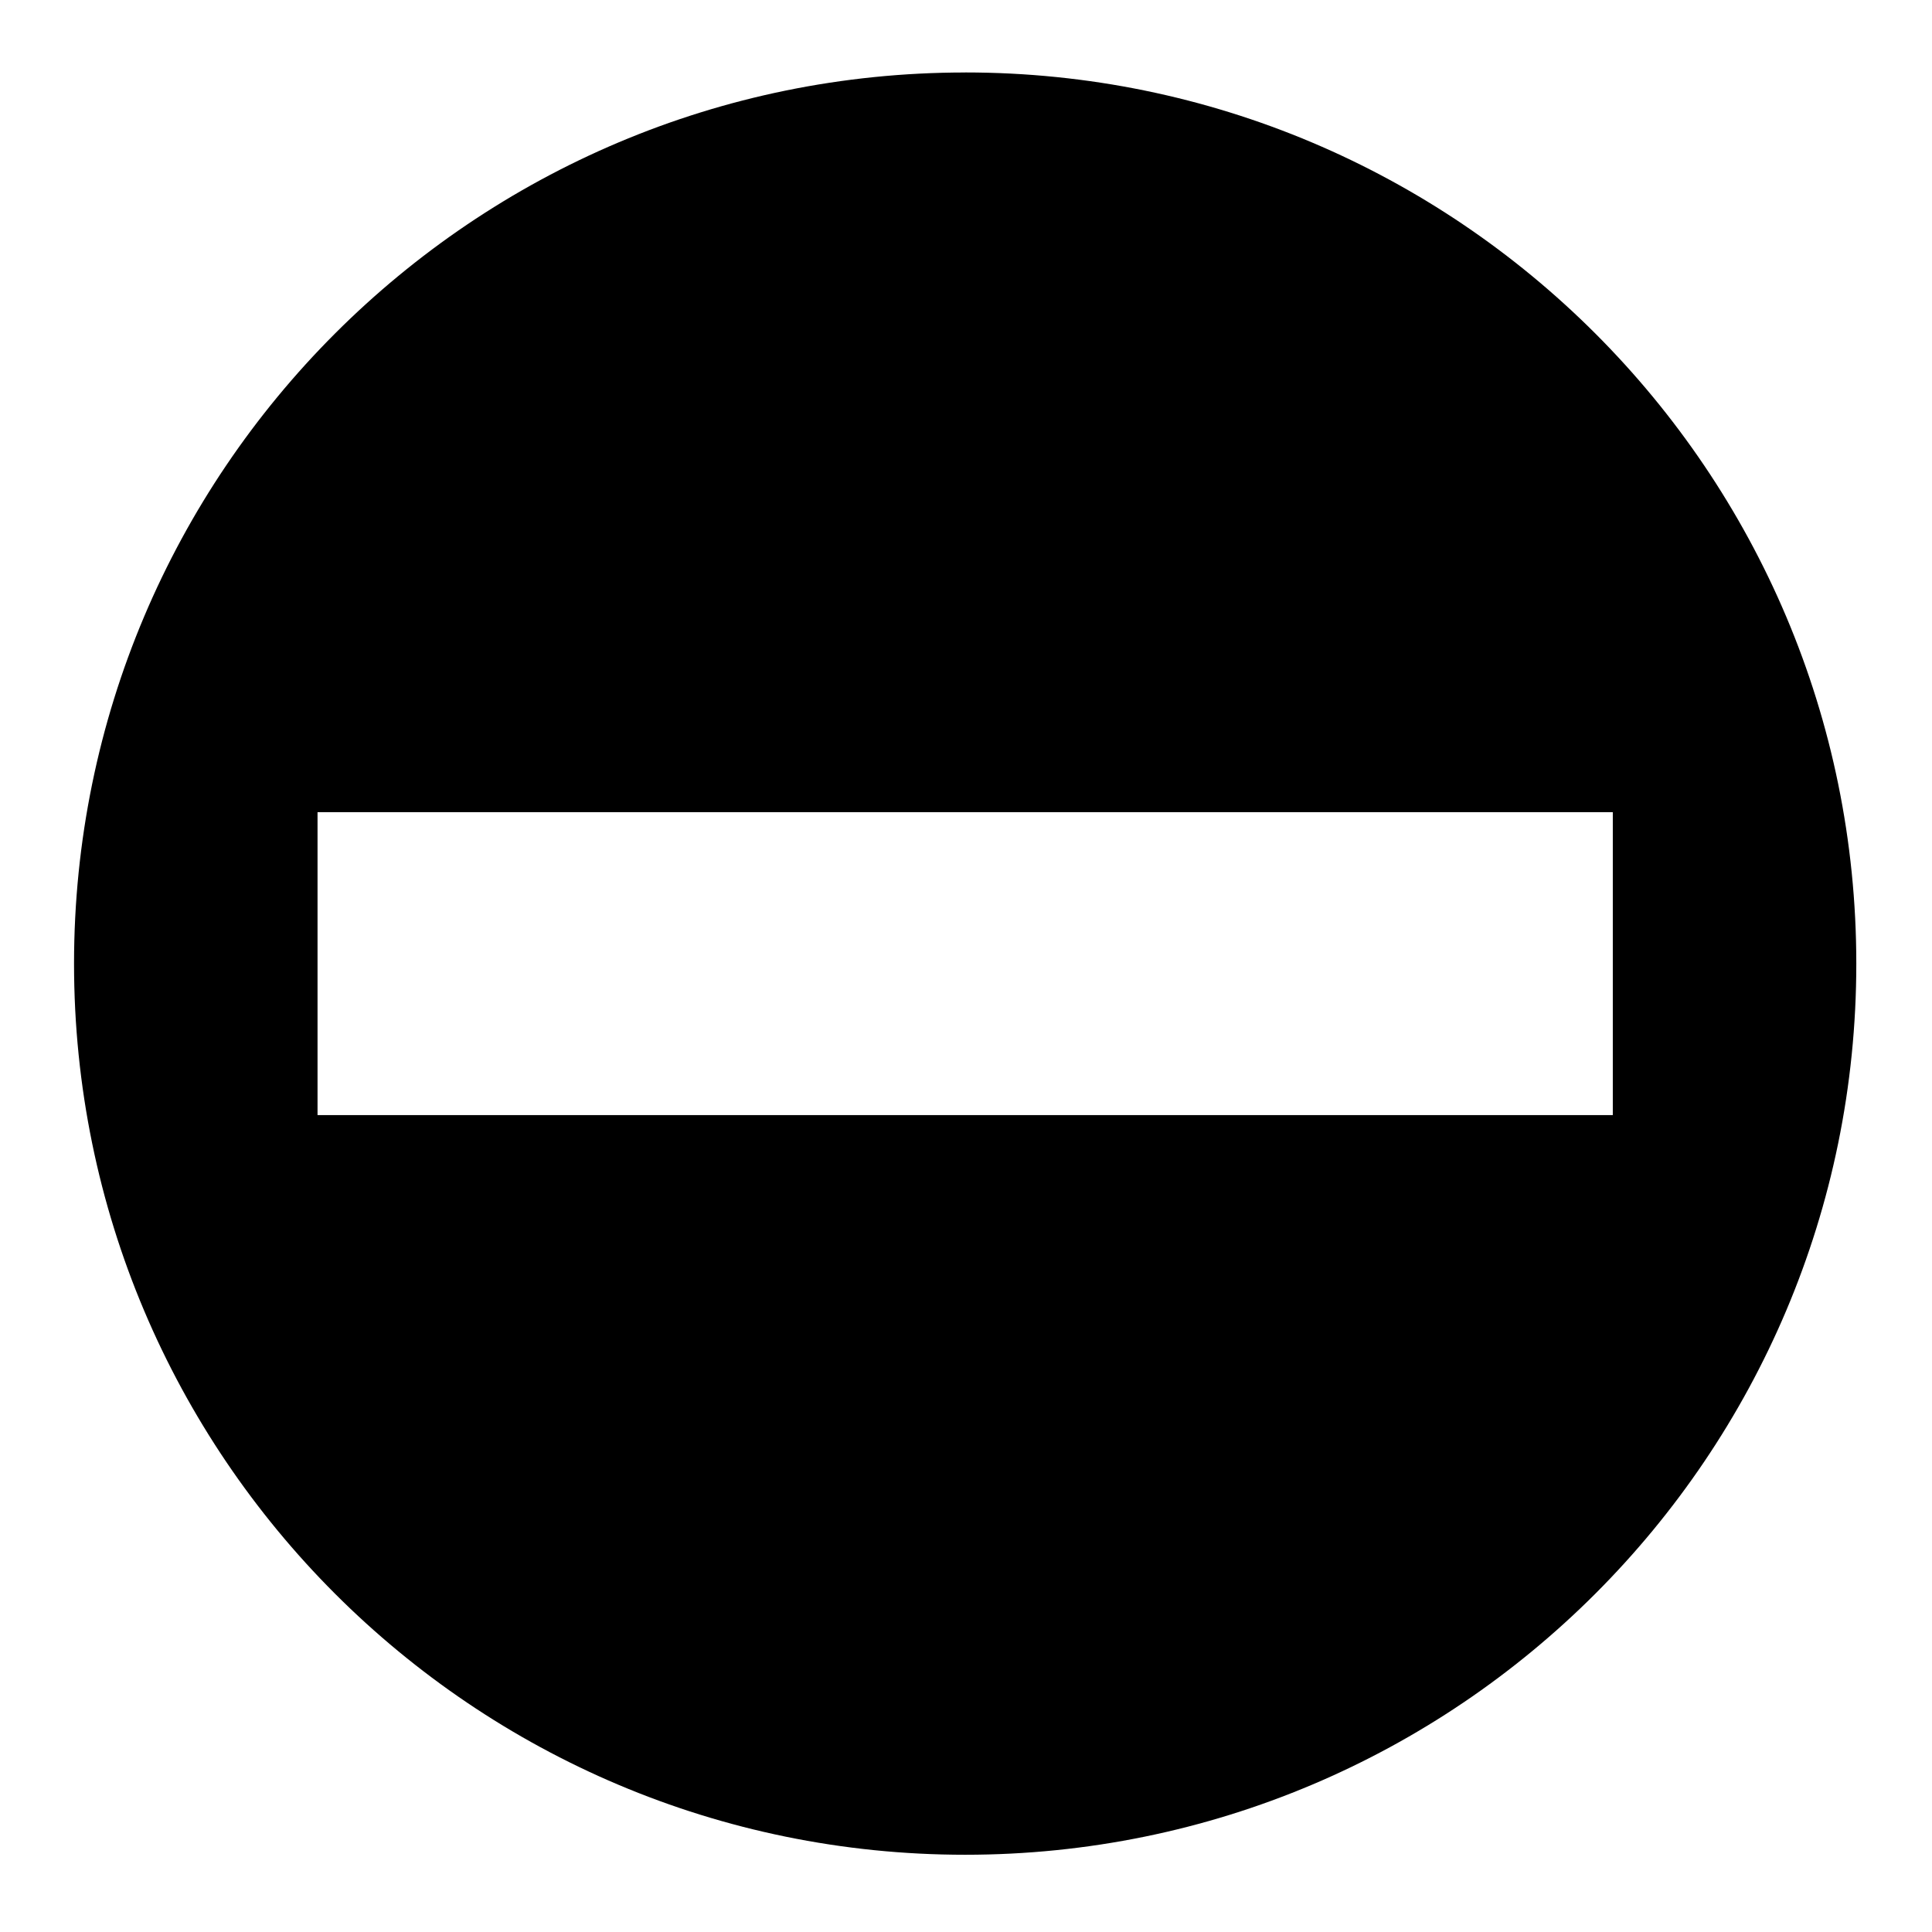
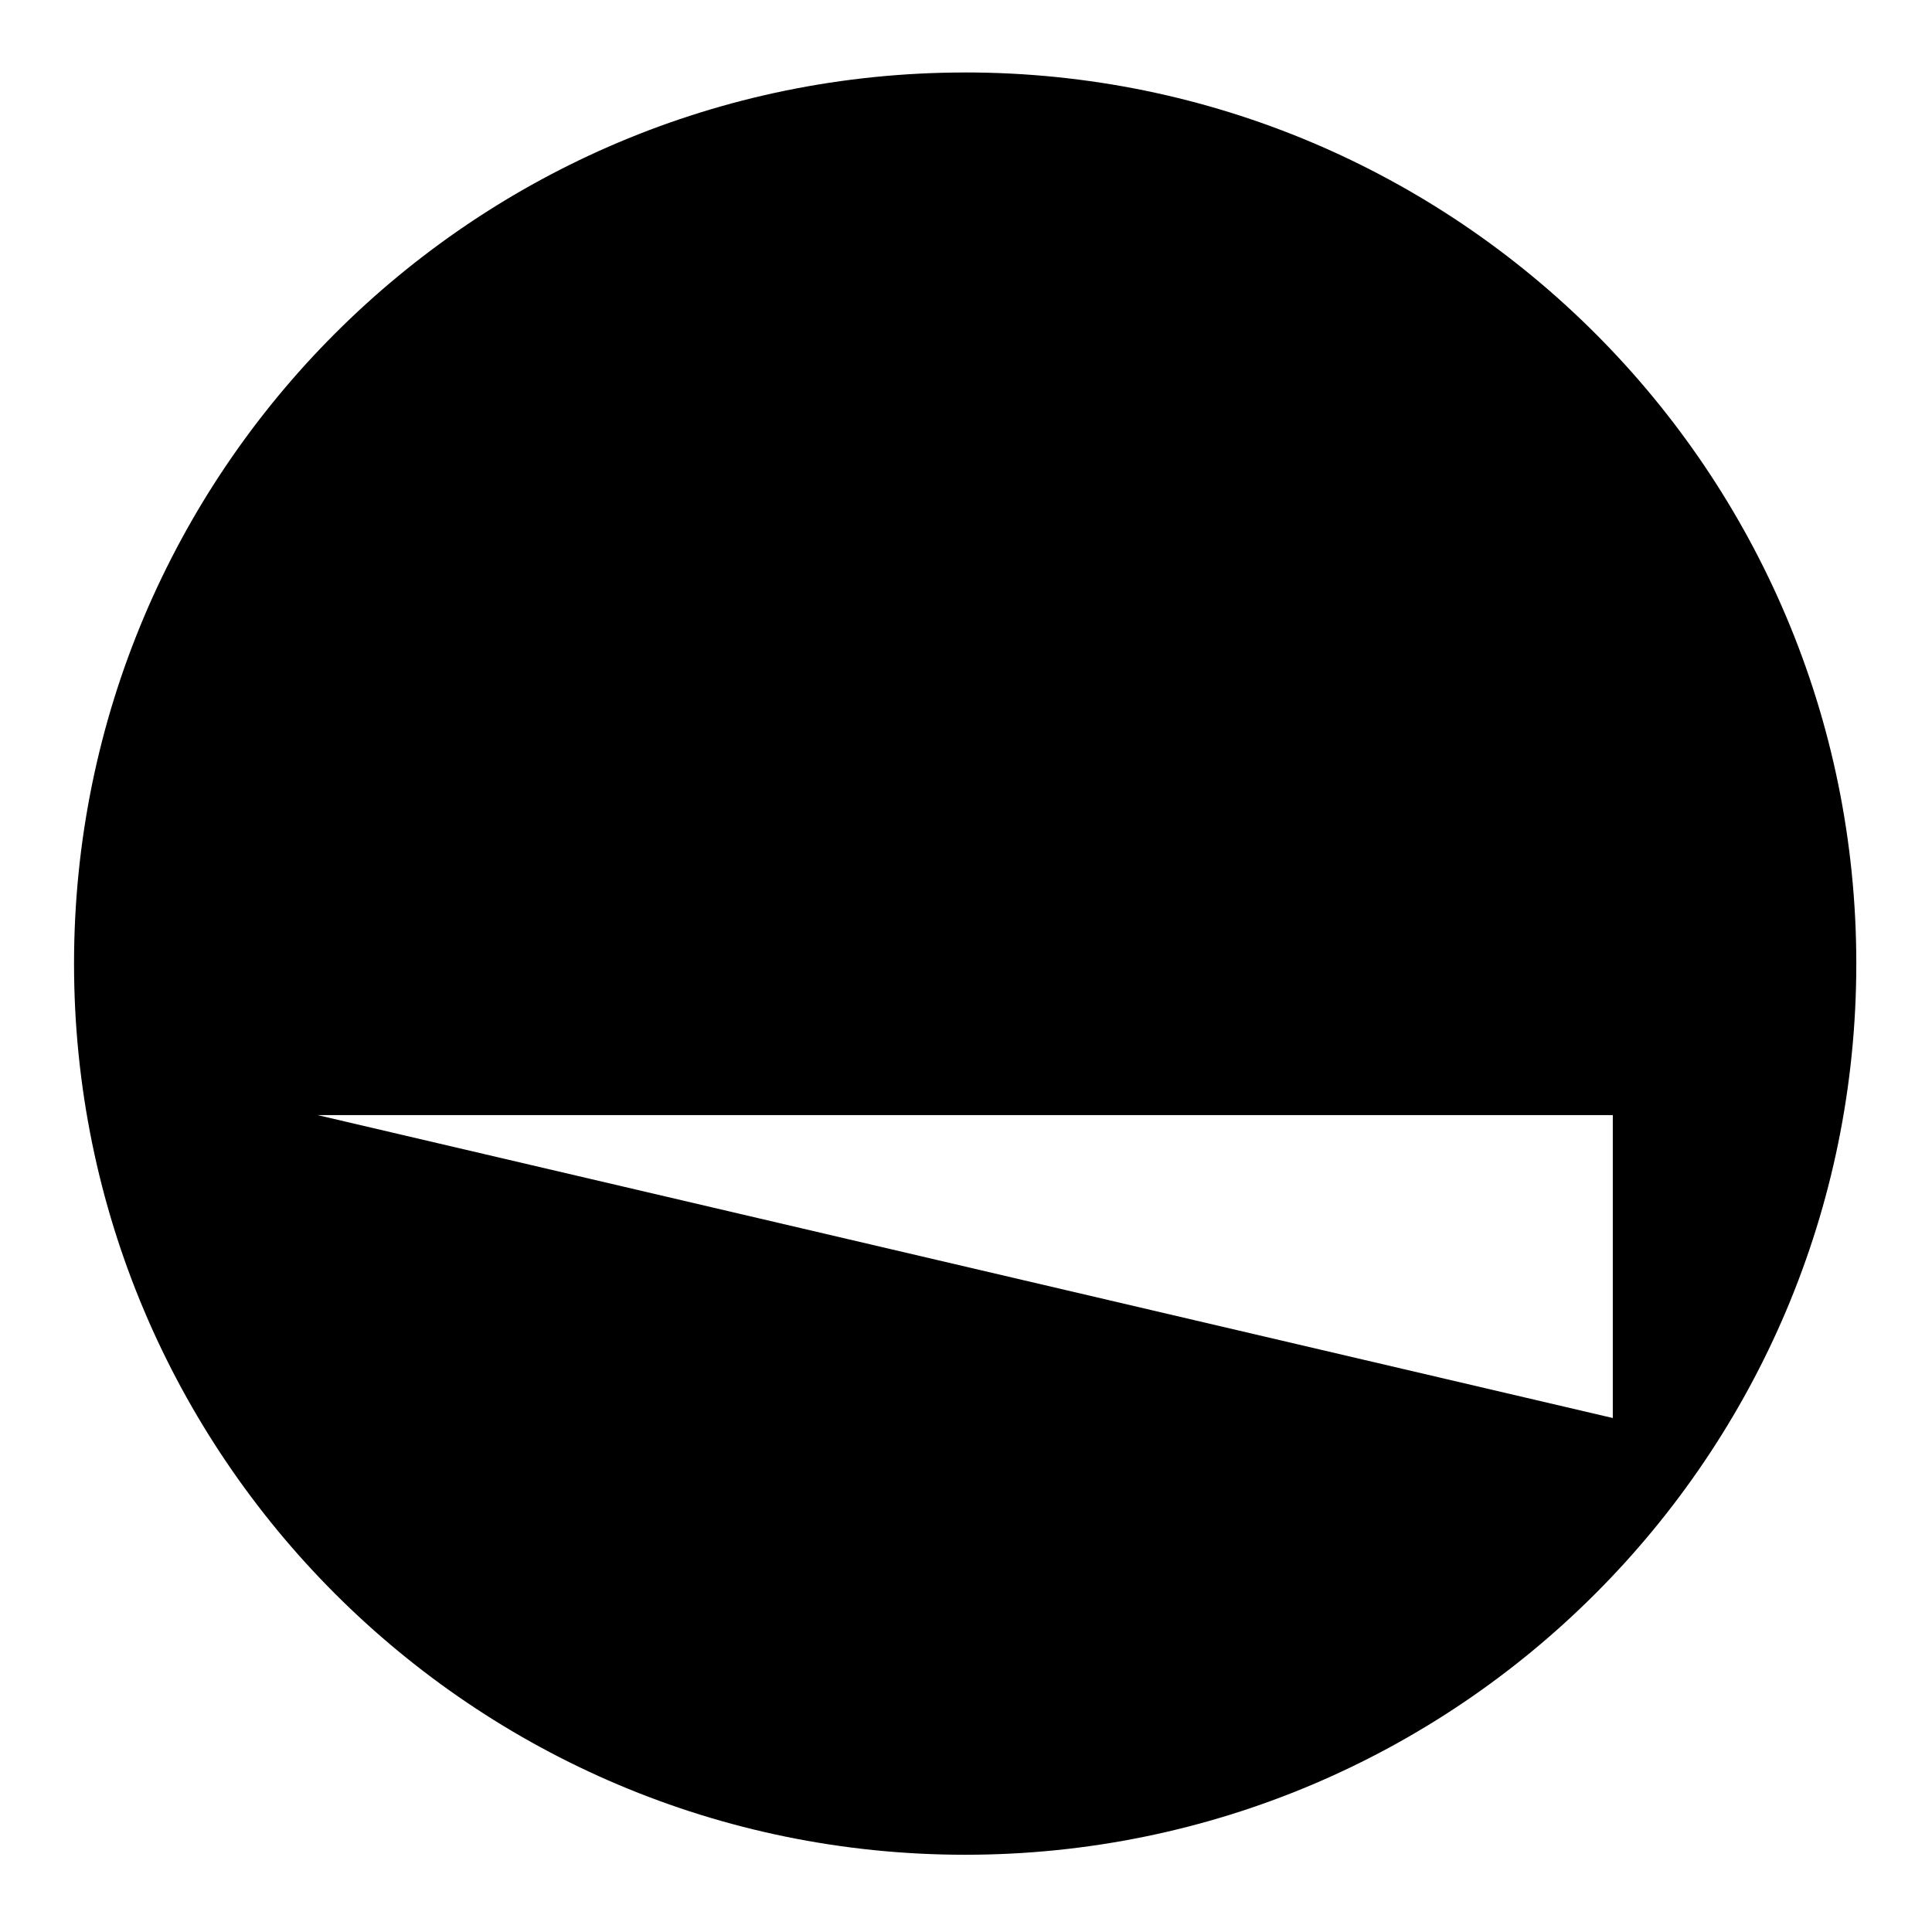
<svg xmlns="http://www.w3.org/2000/svg" fill="#000000" width="800px" height="800px" version="1.1" viewBox="144 144 512 512">
-   <path d="m399.78 163.21c-130.43 0-236.16 105.74-236.16 236.16 0 130.43 105.74 236.16 236.16 236.16s236.16-105.73 236.16-236.16c0-130.43-105.74-236.17-236.16-236.17zm-171.63 276.3v-80.281h343.26v80.281z" />
+   <path d="m399.78 163.21c-130.43 0-236.16 105.74-236.16 236.16 0 130.43 105.74 236.16 236.16 236.16s236.16-105.73 236.16-236.16c0-130.43-105.74-236.17-236.16-236.17zm-171.63 276.3h343.26v80.281z" />
</svg>